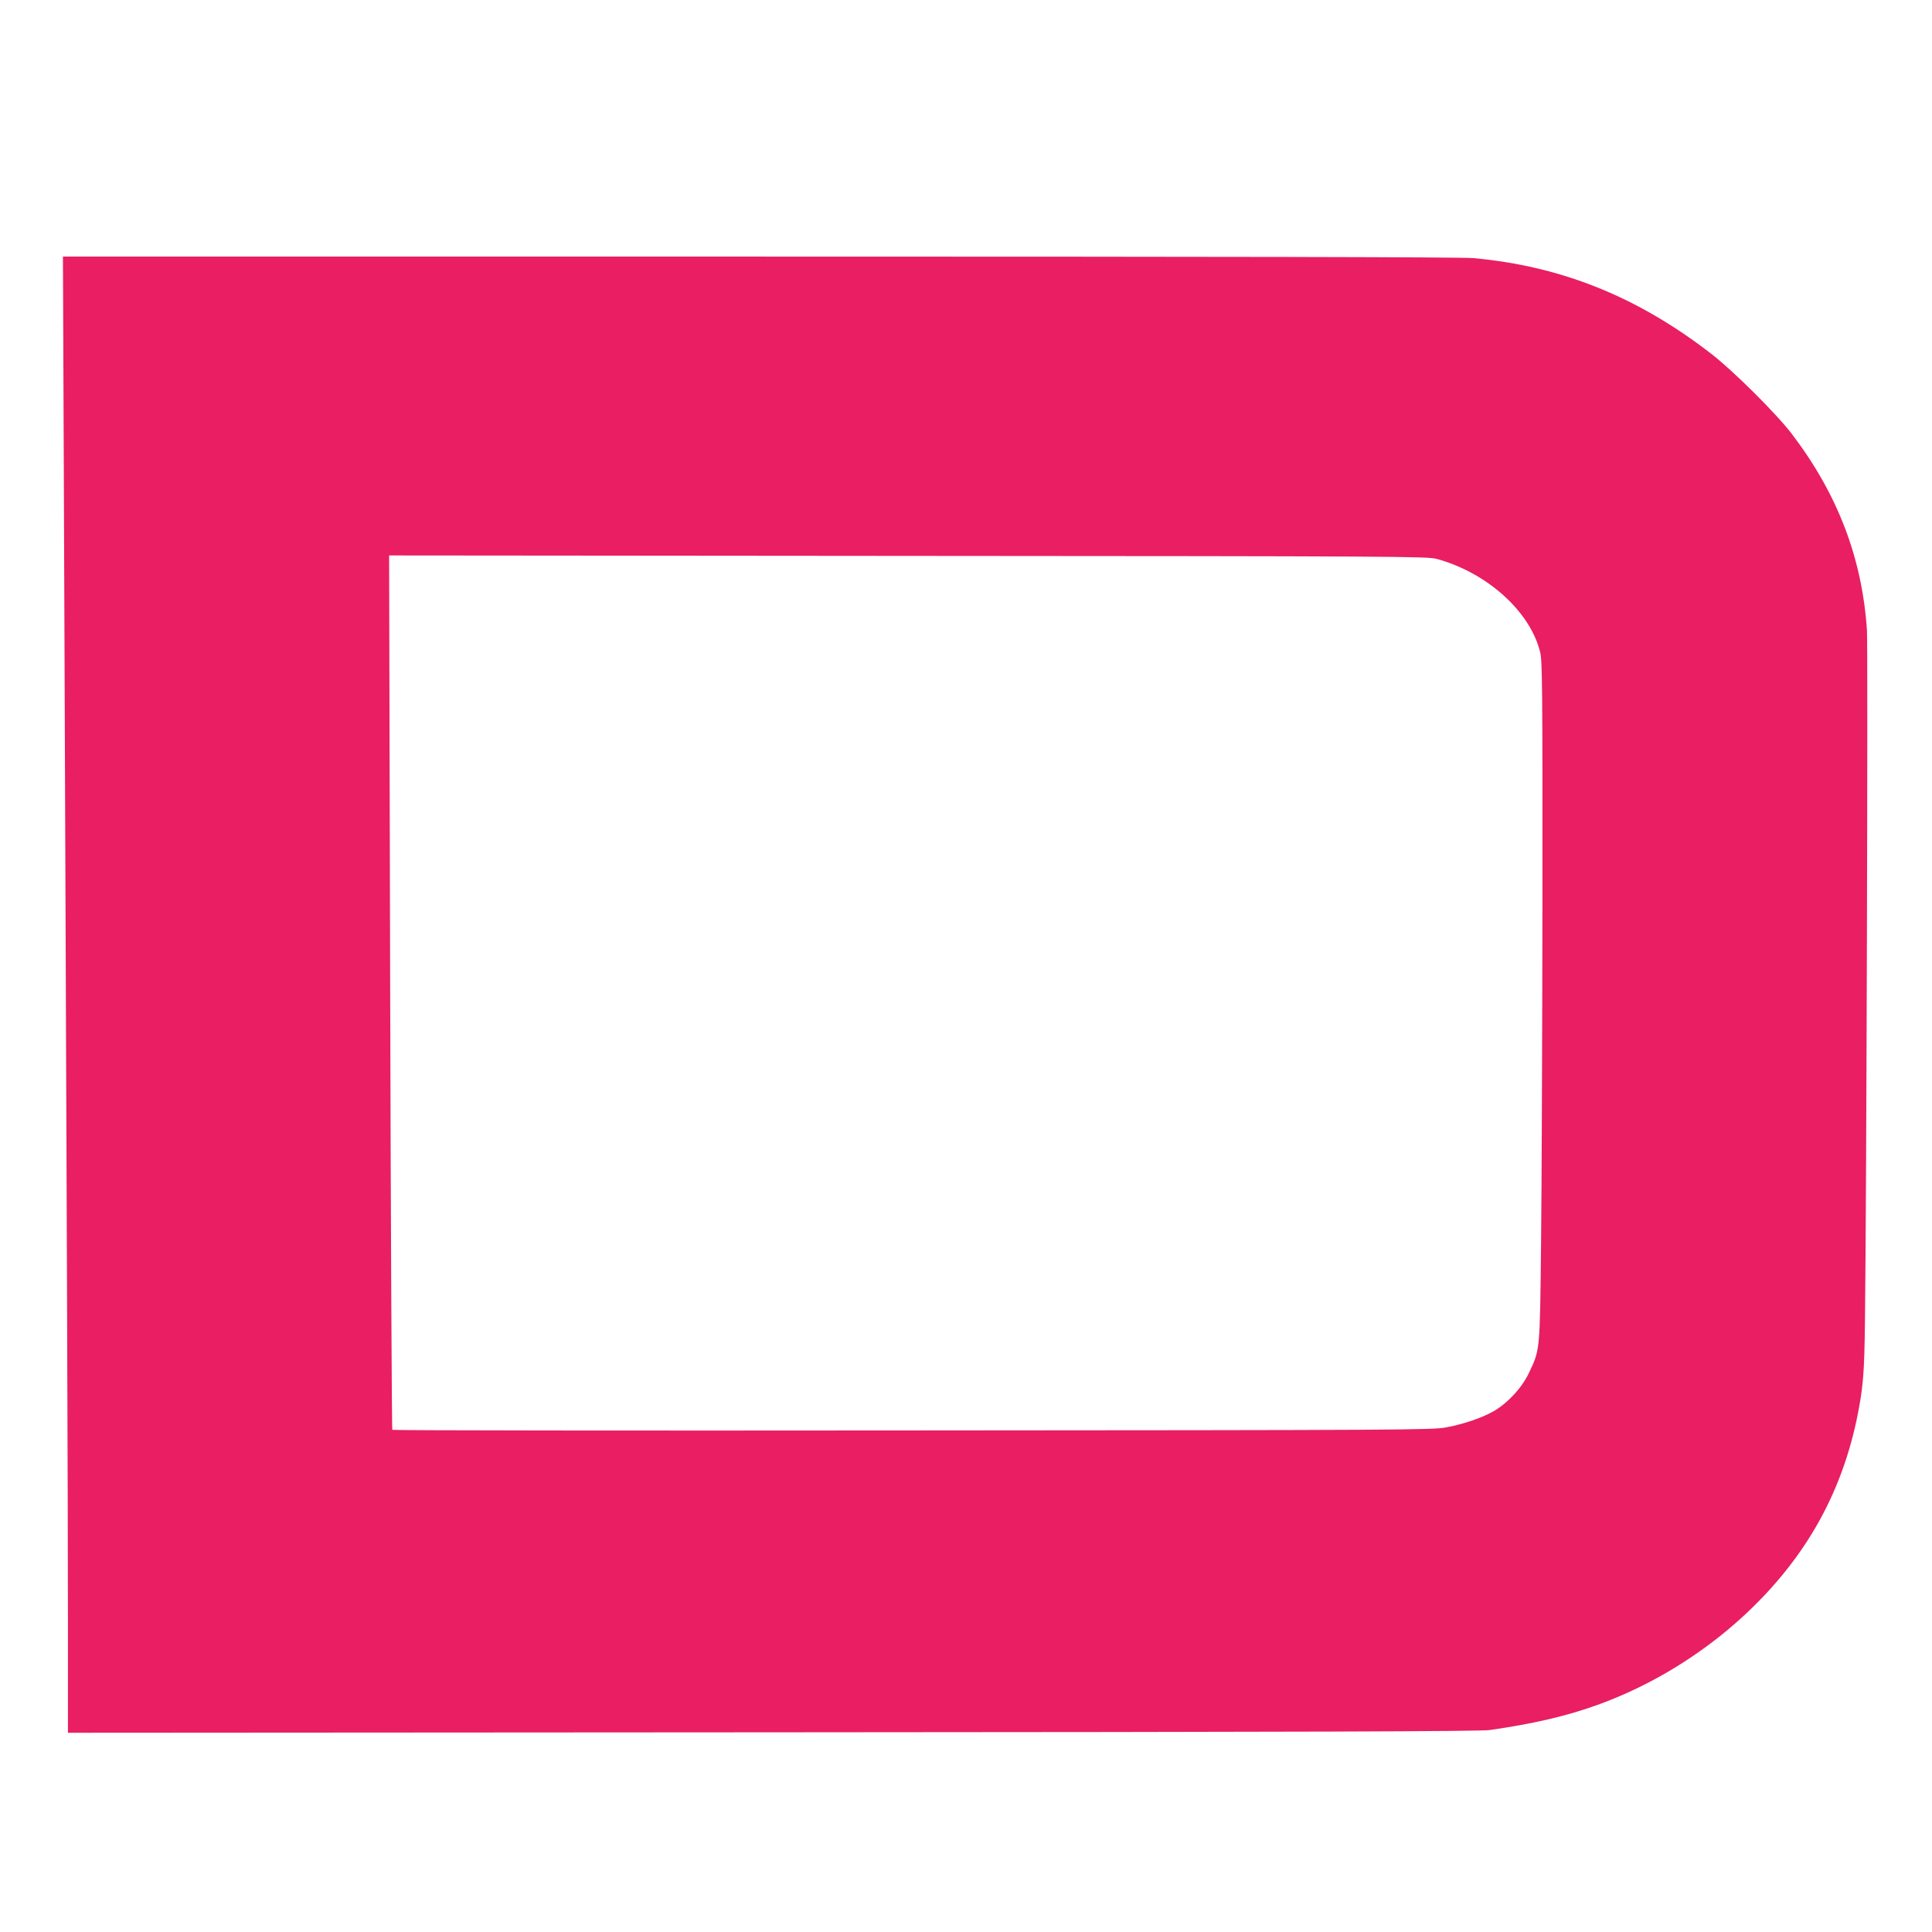
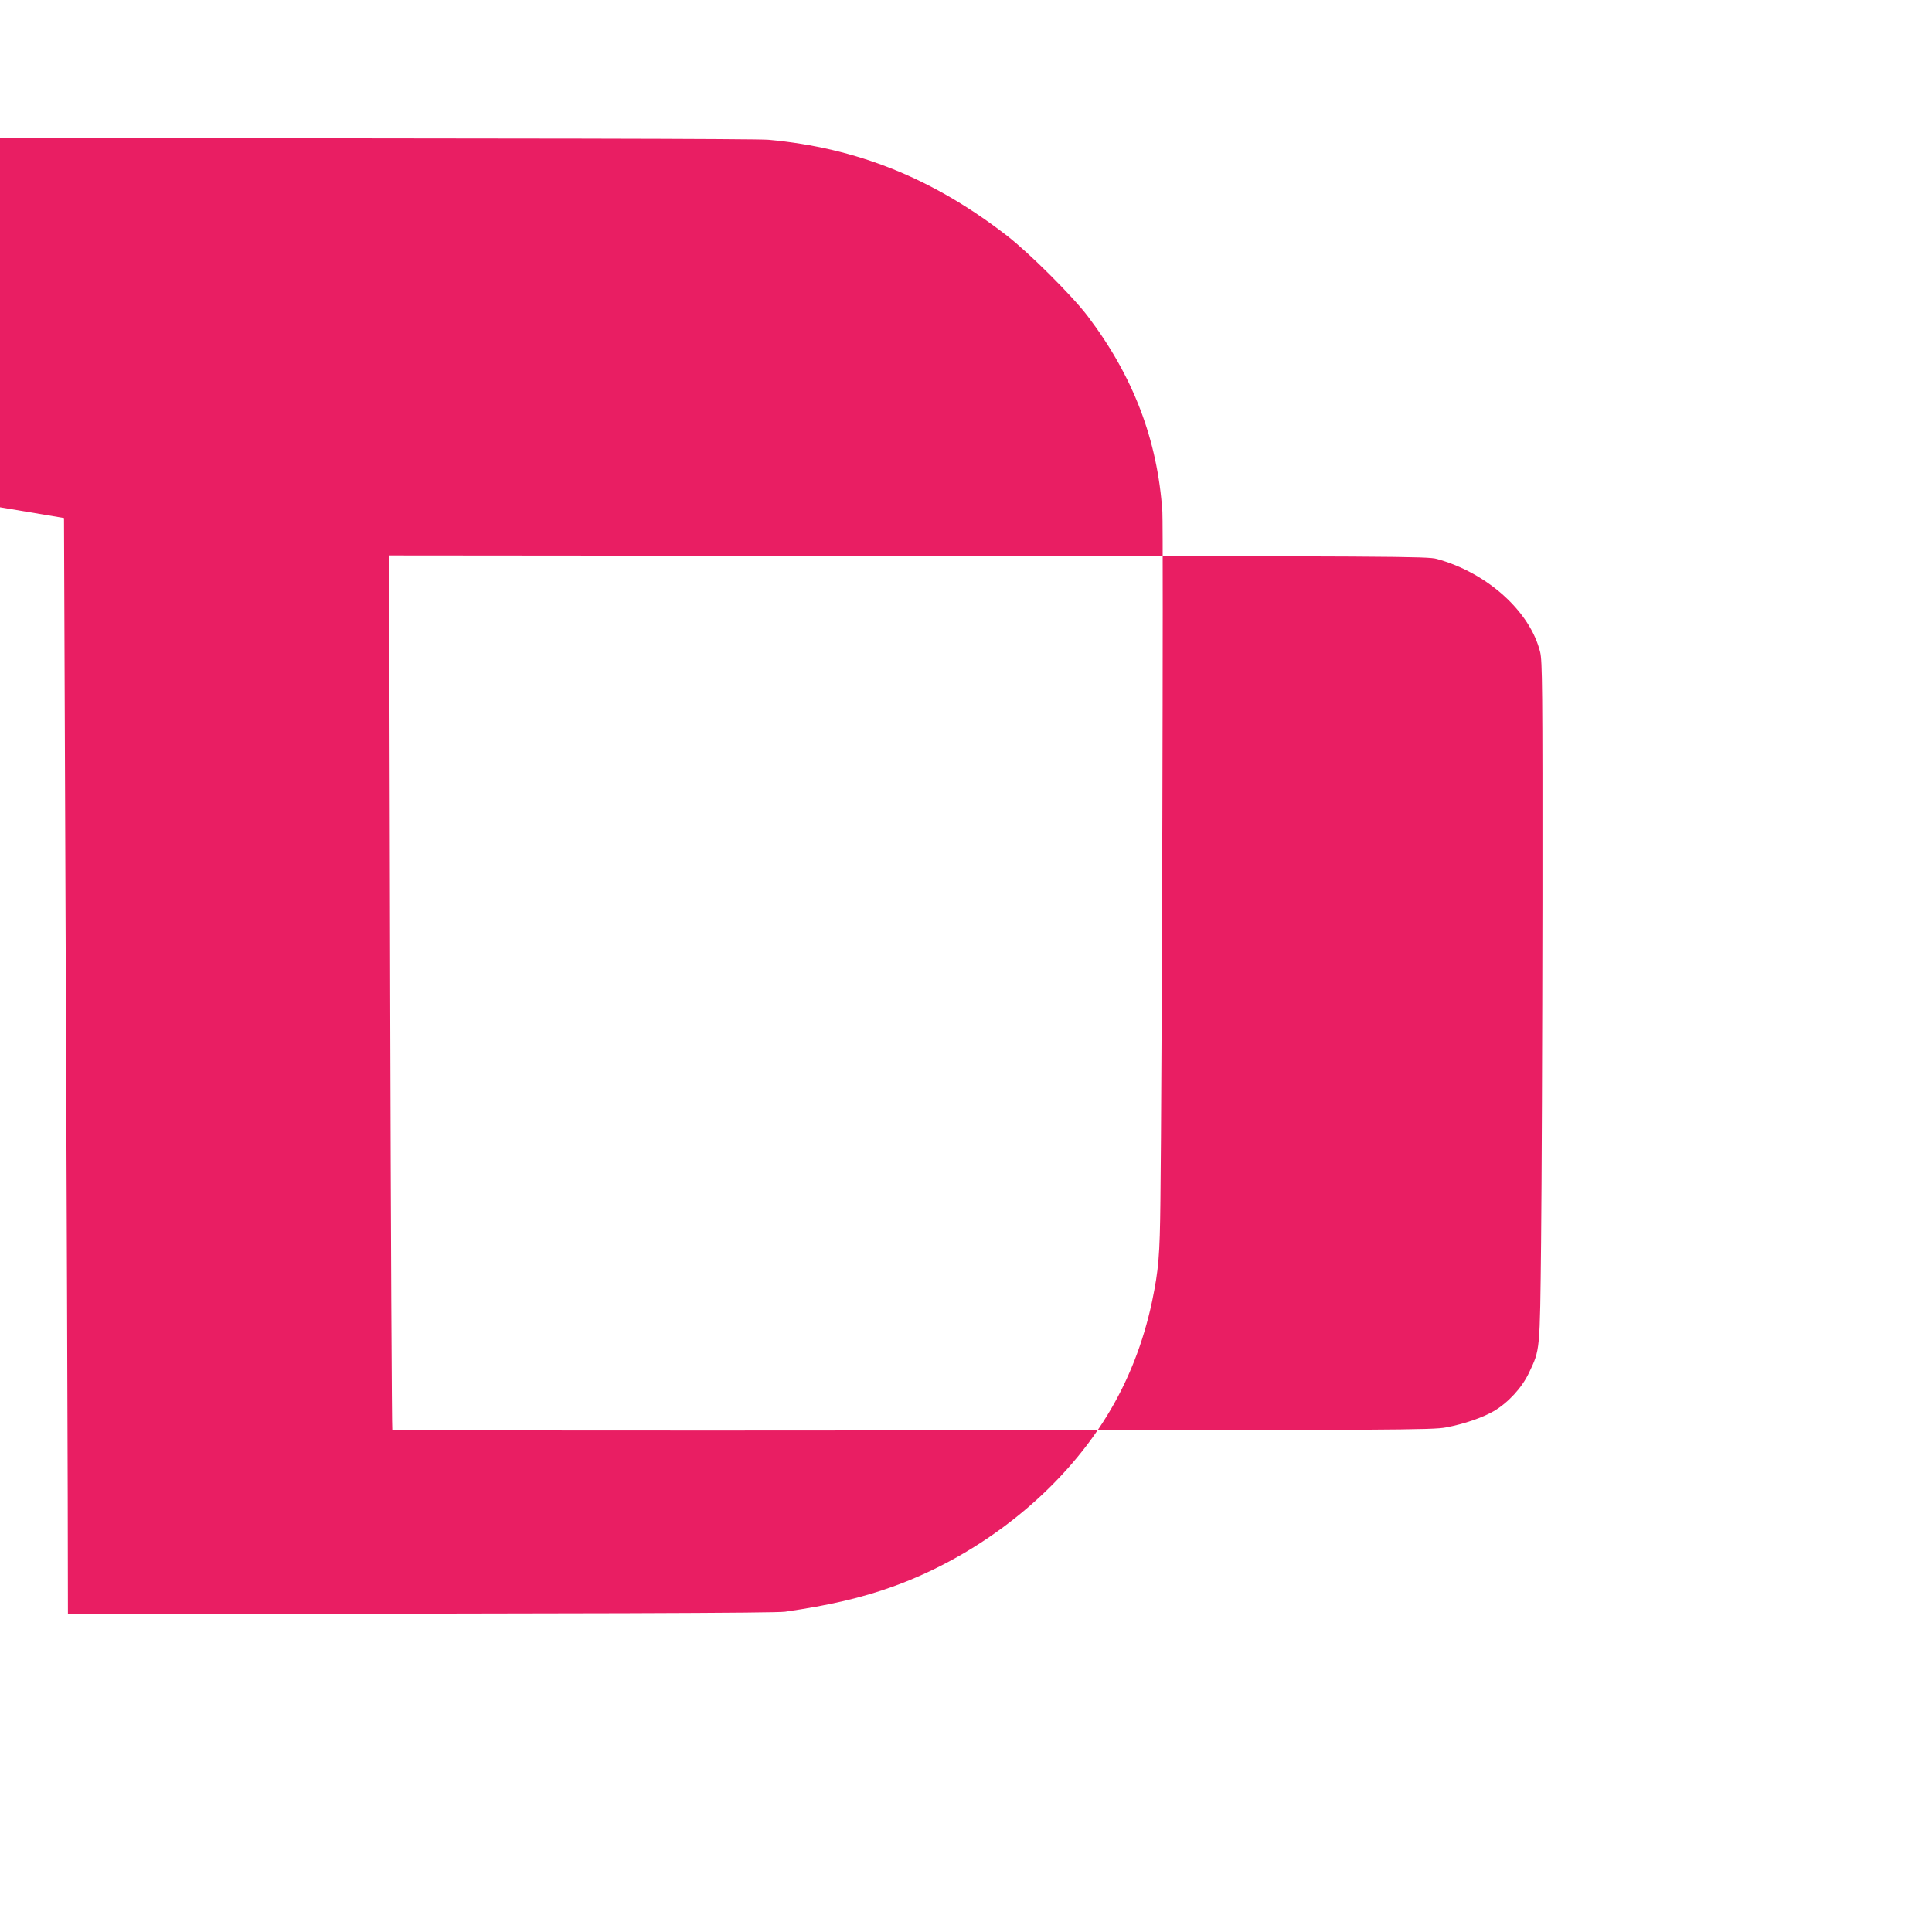
<svg xmlns="http://www.w3.org/2000/svg" version="1.0" width="1280pt" height="1280pt" viewBox="0 0 1280 1280" preserveAspectRatio="xMidYMid meet">
  <g transform="translate(0,1280) scale(0.1,-0.1)" fill="#e91e63" stroke="none">
-     <path d="M424 9368 c19 -4715 26 -6541 26 -7261 l0 -787 4668 3 c3580 2 4687 6 4752 15 291 42 507 92 715 167 584 211 1111 631 1417 1131 141 229 241 485 299 759 43 209 51 299 55 665 10 801 20 4454 13 4565 -32 477 -193 899 -496 1298 -100 132 -386 417 -533 531 -490 380 -995 583 -1580 636 -77 7 -1643 10 -4729 10 l-4614 0 7 -1732z m9095 -271 c333 -91 619 -348 685 -618 14 -59 16 -223 15 -1660 -1 -877 -5 -1889 -9 -2249 -8 -732 -6 -709 -82 -869 -46 -96 -136 -194 -231 -250 -74 -43 -198 -86 -317 -108 -90 -17 -292 -18 -3534 -20 -1892 -2 -3443 0 -3447 4 -3 5 -10 1310 -14 2901 l-7 2892 3439 -3 c3236 -2 3442 -3 3502 -20z" />
+     <path d="M424 9368 c19 -4715 26 -6541 26 -7261 c3580 2 4687 6 4752 15 291 42 507 92 715 167 584 211 1111 631 1417 1131 141 229 241 485 299 759 43 209 51 299 55 665 10 801 20 4454 13 4565 -32 477 -193 899 -496 1298 -100 132 -386 417 -533 531 -490 380 -995 583 -1580 636 -77 7 -1643 10 -4729 10 l-4614 0 7 -1732z m9095 -271 c333 -91 619 -348 685 -618 14 -59 16 -223 15 -1660 -1 -877 -5 -1889 -9 -2249 -8 -732 -6 -709 -82 -869 -46 -96 -136 -194 -231 -250 -74 -43 -198 -86 -317 -108 -90 -17 -292 -18 -3534 -20 -1892 -2 -3443 0 -3447 4 -3 5 -10 1310 -14 2901 l-7 2892 3439 -3 c3236 -2 3442 -3 3502 -20z" />
  </g>
</svg>